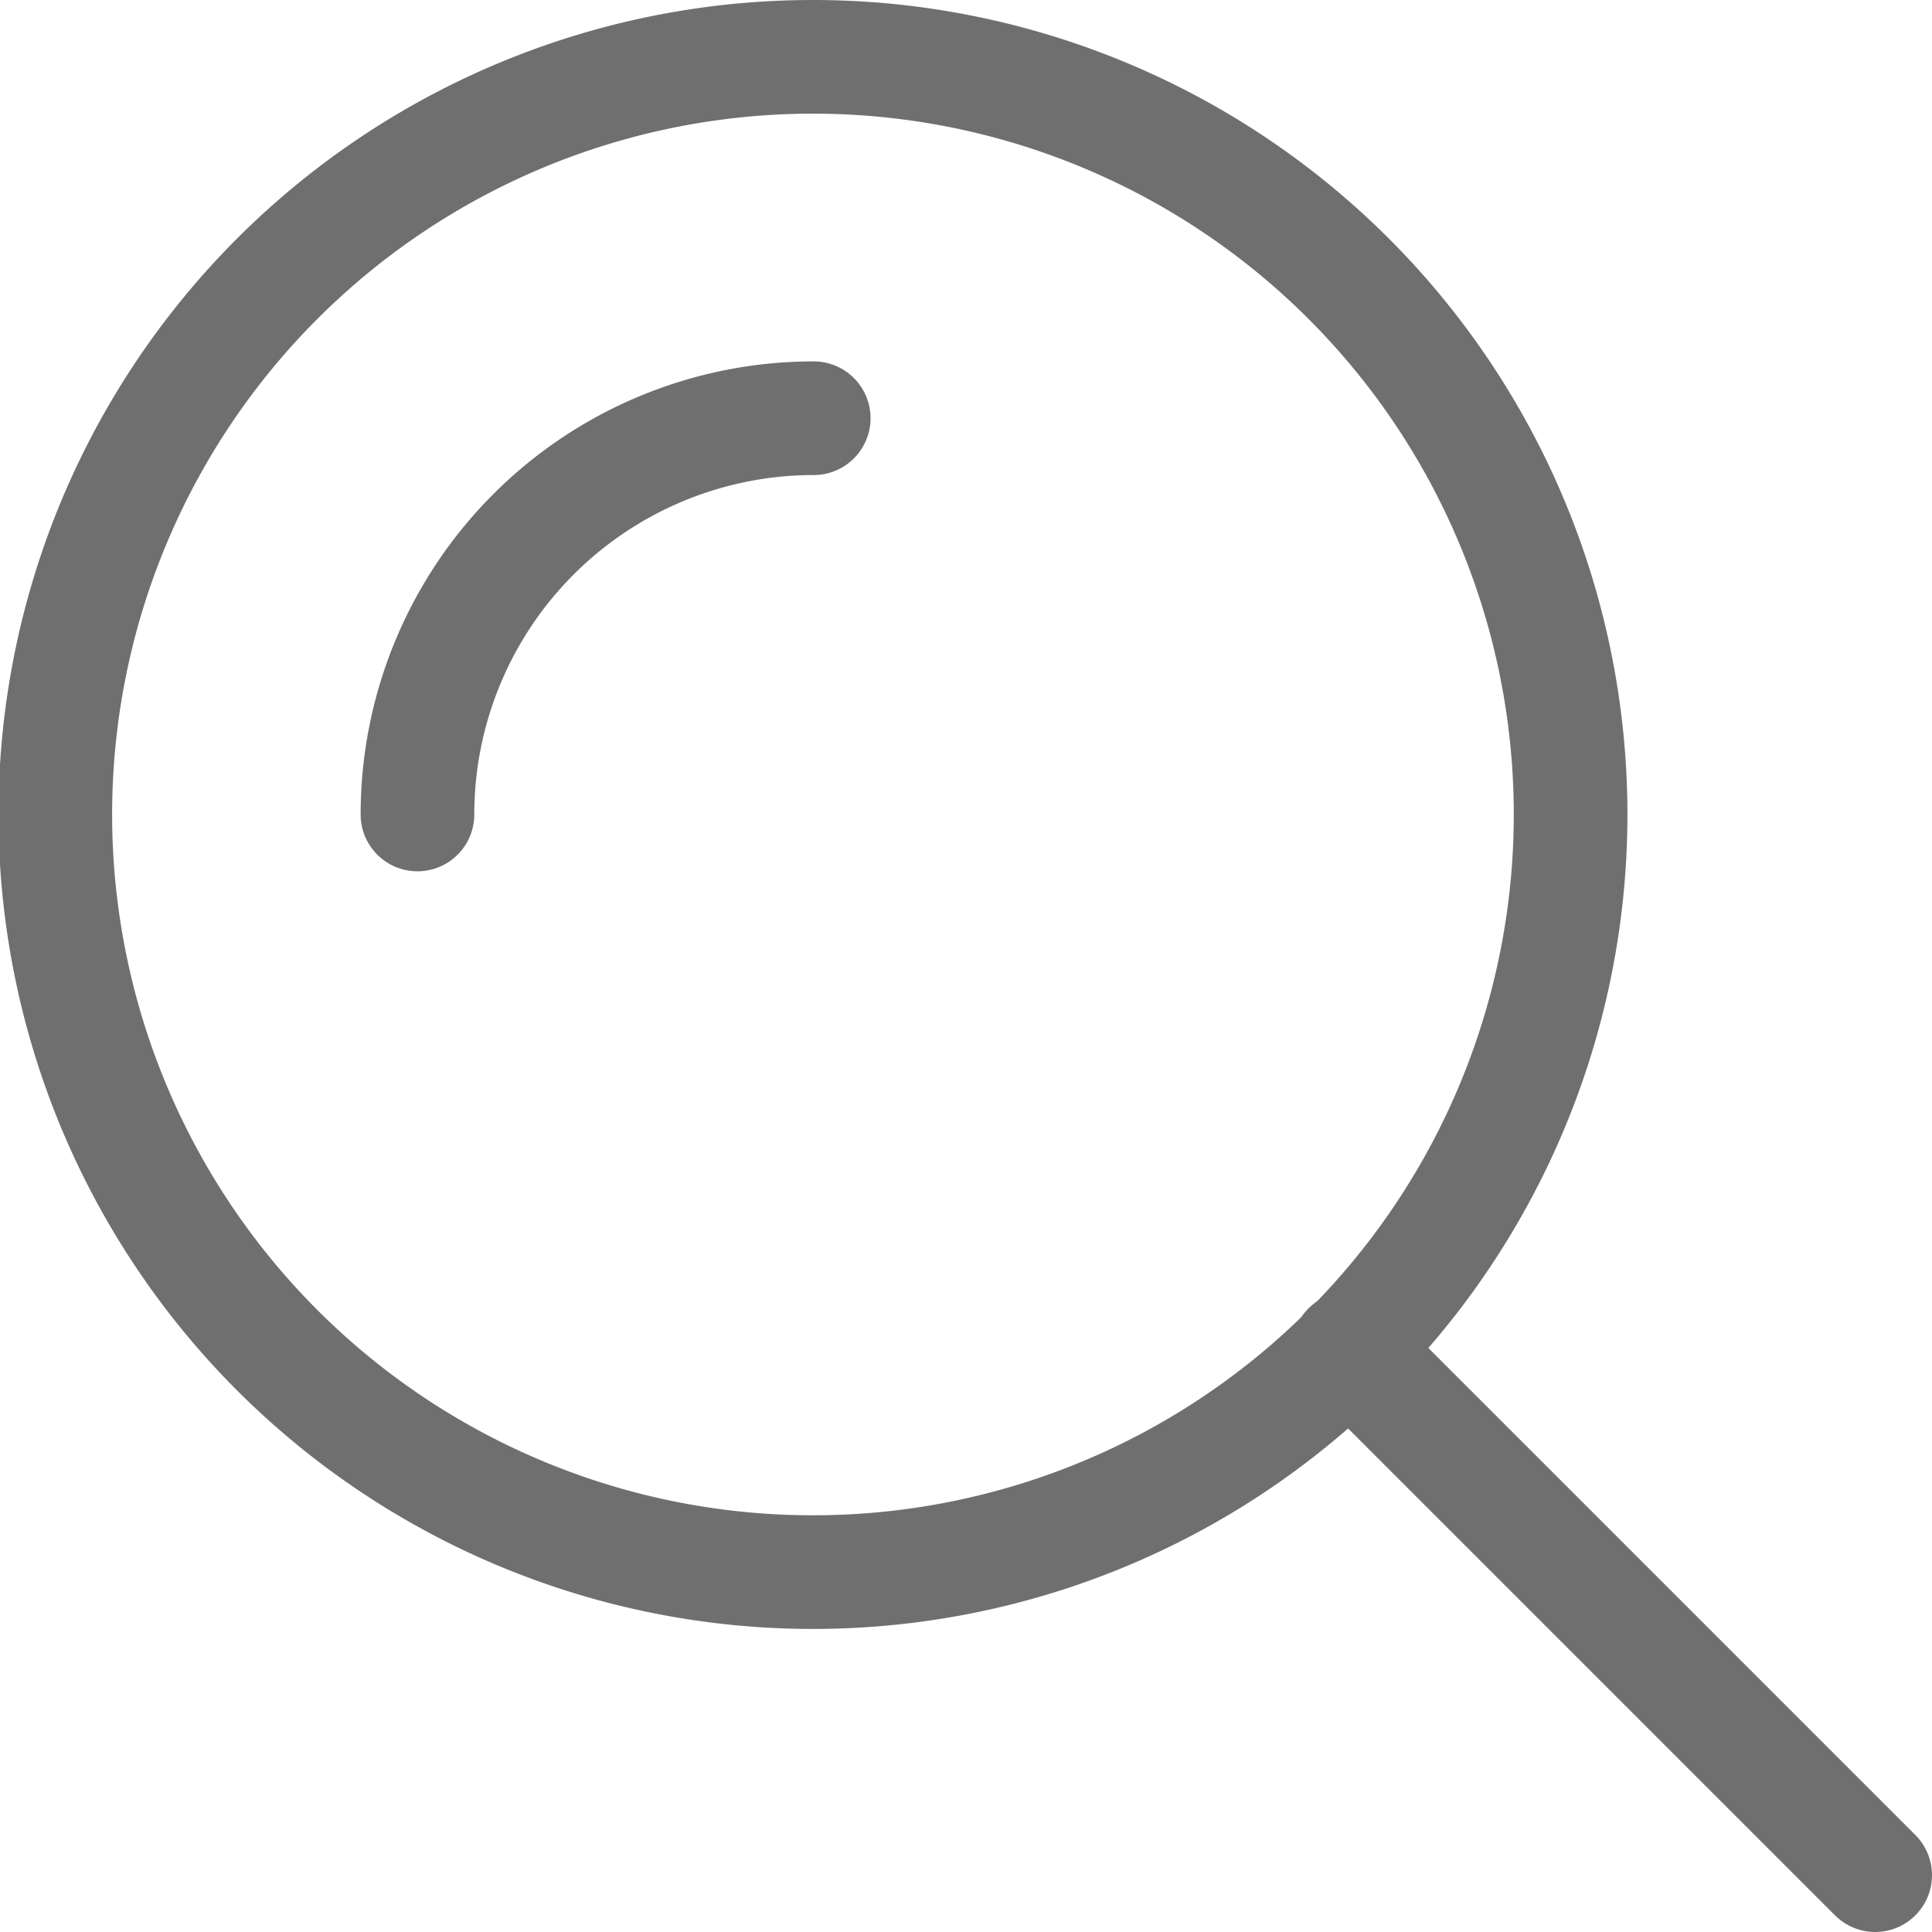
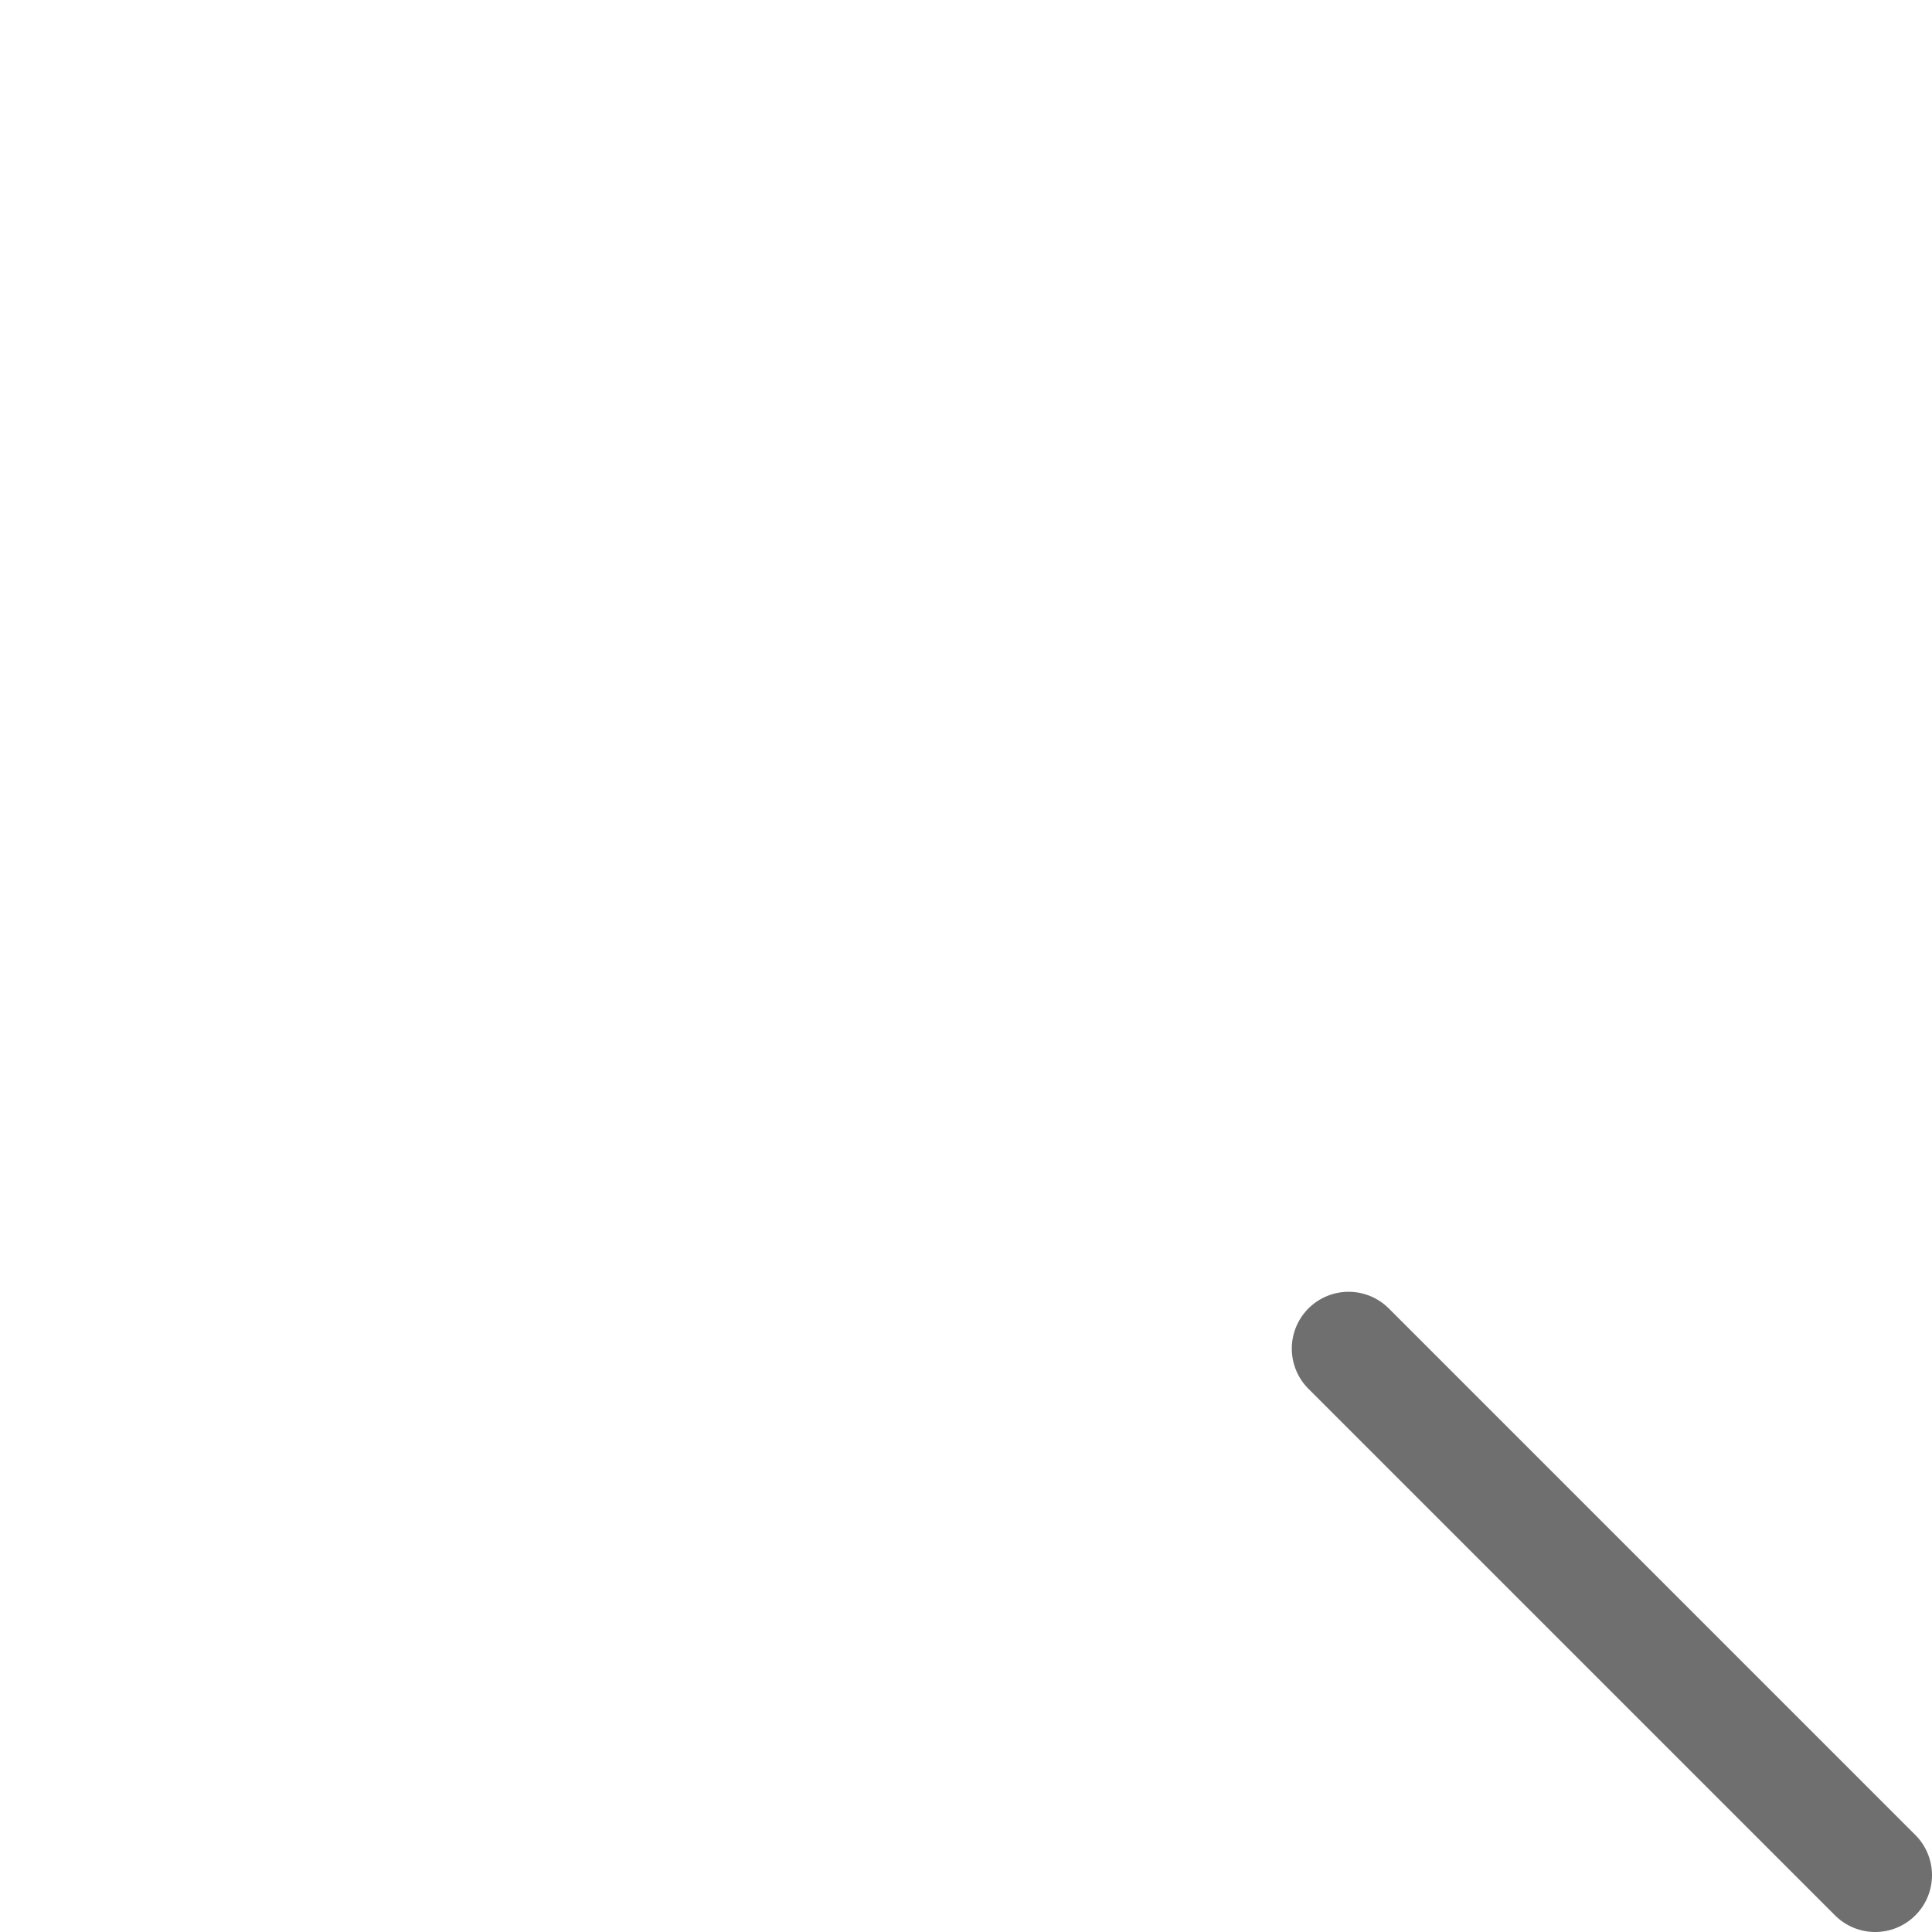
<svg xmlns="http://www.w3.org/2000/svg" data-name="Ebene 1" viewBox="0 0 25.5 25.5">
  <defs>
    <style>.b90a985b-d6fd-479b-ac9d-054399a5c8ad{fill:none;stroke:#706f6f;stroke-linecap:round;stroke-linejoin:round;stroke-width:1.5px;}</style>
  </defs>
-   <path class="b90a985b-d6fd-479b-ac9d-054399a5c8ad" d="M408.48,398a10,10,0,1,1-10-10A10,10,0,0,1,408.48,398Z" transform="translate(-387.75 -387.25)" />
-   <path class="b90a985b-d6fd-479b-ac9d-054399a5c8ad" d="M393.26,398a5.23,5.23,0,0,1,5.23-5.23" transform="translate(-387.75 -387.25)" />
  <line class="b90a985b-d6fd-479b-ac9d-054399a5c8ad" x1="17.8" y1="17.8" x2="24.75" y2="24.75" />
</svg>